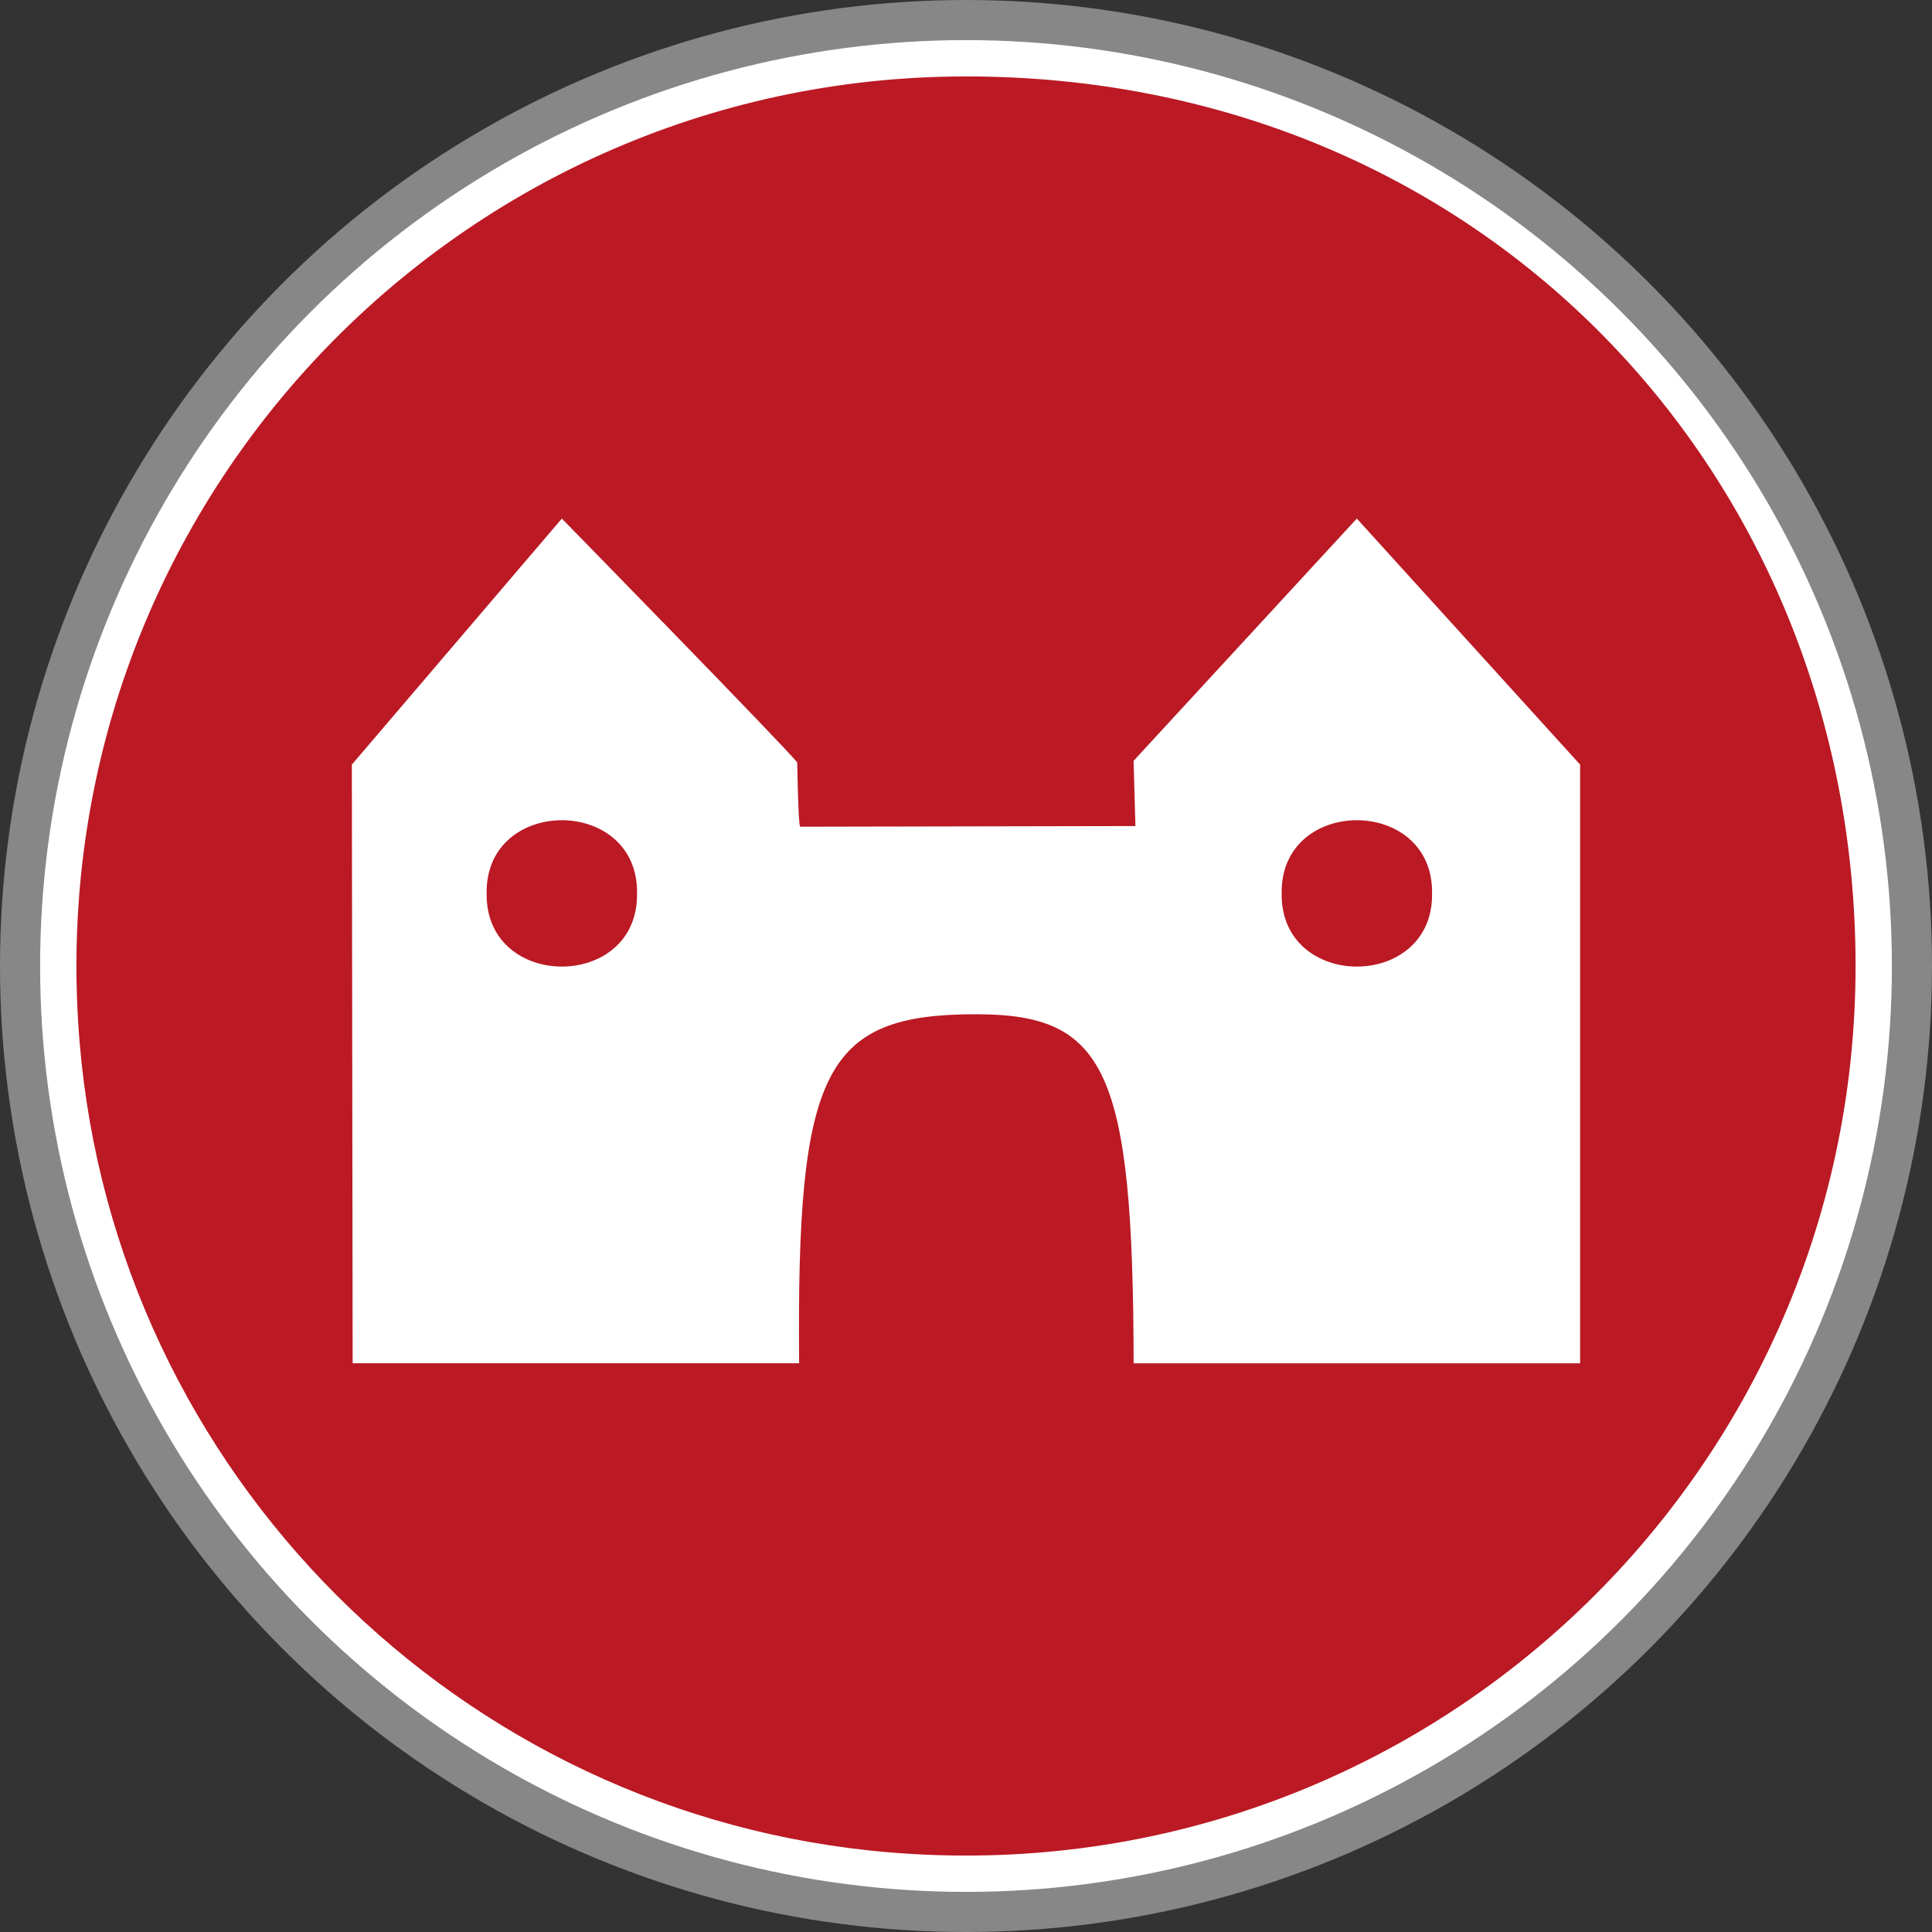
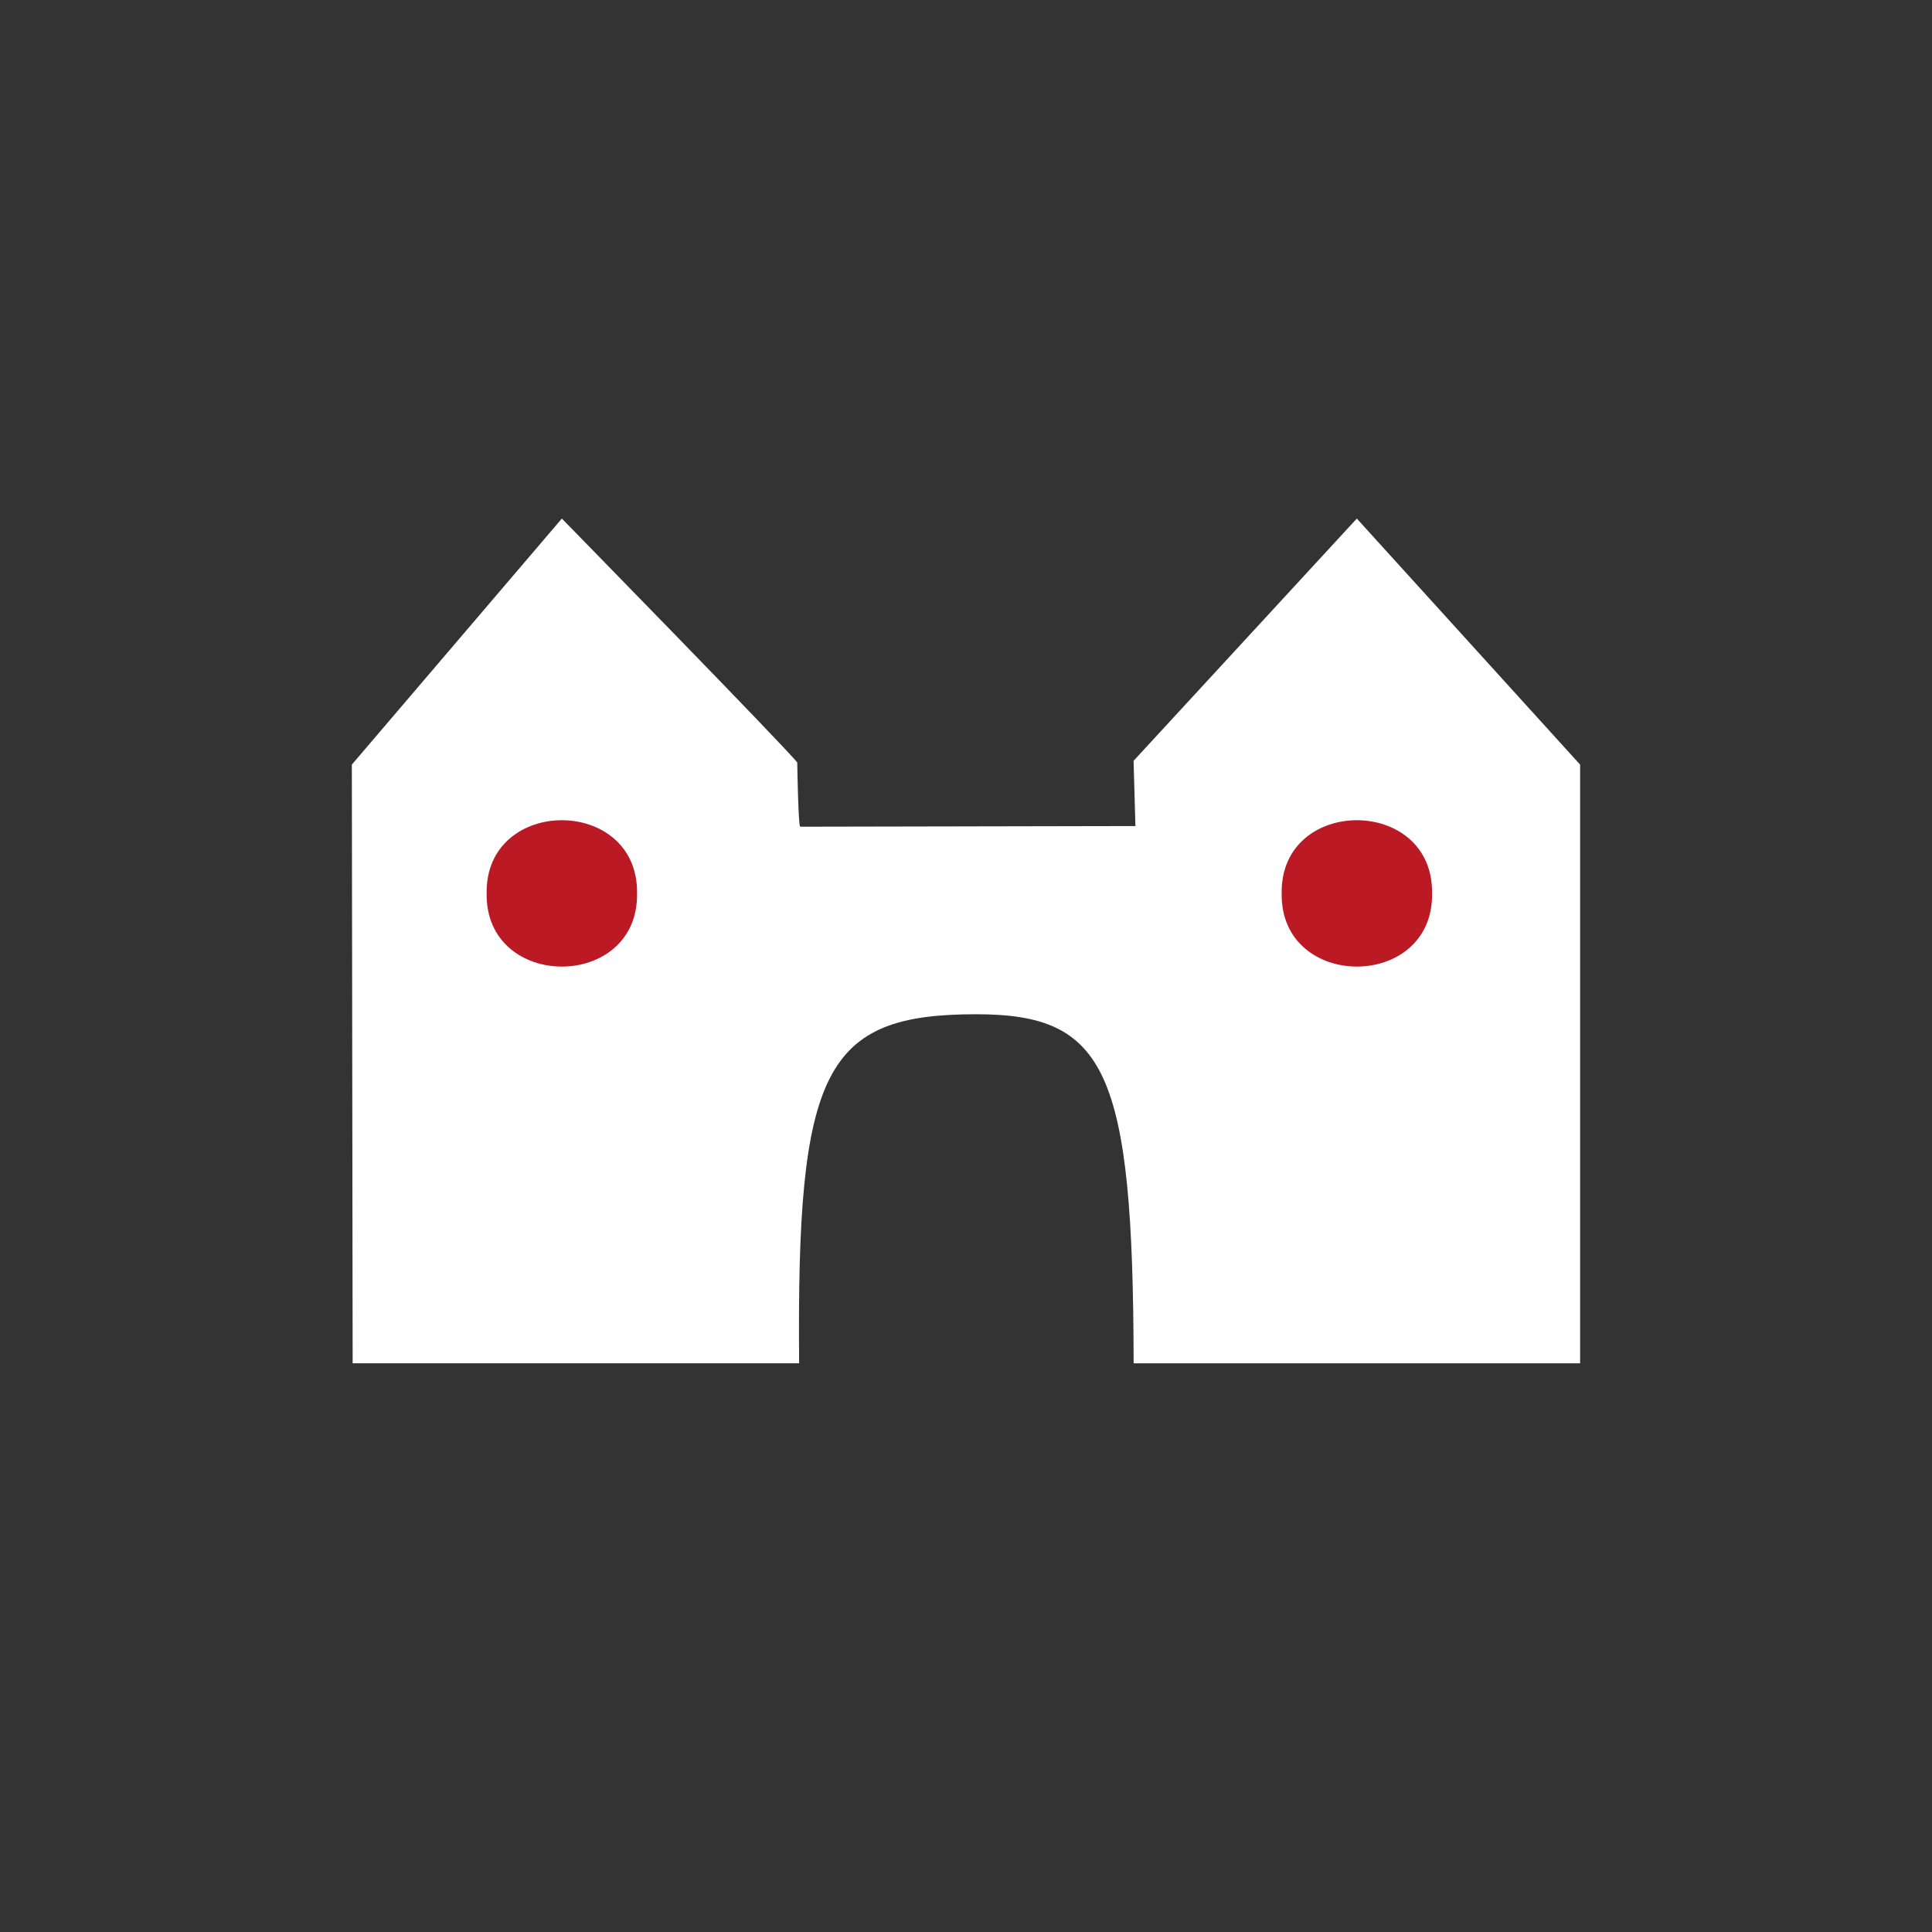
<svg xmlns="http://www.w3.org/2000/svg" width="408.48" height="408.48" viewBox="0 0 408.48 408.48">
  <rect x="0" y="0" width="408.48" height="408.48" fill="#333333" stroke="none" />
  <defs>
    <style>
      .cls-1 {
        fill: #bb1924;
      }

      .cls-2 {
        fill: #bb1924;
      }

      .cls-3, .cls-4 {
        fill: #fff;
      }

      .cls-4 {
        stroke: #878787;
        stroke-miterlimit: 10;
        stroke-width: 8.48px;
      }
    </style>
  </defs>
  <g id="Ebene_1" data-name="Ebene 1">
-     <circle class="cls-4" cx="204.24" cy="204.24" r="200" />
-     <path class="cls-1" d="M392.32,204.24c0,109.2-93.06,196.66-204.2,187.41-91.03-7.58-163.71-80.26-171.29-171.3C7.58,109.22,95.04,16.16,204.24,16.16s188.08,84.21,188.08,188.08" />
-   </g>
+     </g>
  <g id="Gebäude_historisch" data-name="Gebäude historisch">
    <g>
      <path class="cls-3" d="M168.96,288.23h-94.4s-.17-126.57-.17-126.57c6.91-8.09,44.4-52.02,44.4-52.02,0,0,47.75,48.82,49.77,51.58,0,0,.21,13.58.63,13.57l70.87-.14-.39-13.79,47.2-51.22,47.21,52.02v126.58h-94.4c-.09-62.09-5.88-73.78-33.26-73.8-32.18-.02-38.03,11.71-37.46,73.79" />
      <path class="cls-2" d="M270.98,188.89c-.3,20.63,32.11,20.63,31.8,0,.3-20.63-32.11-20.63-31.8,0Z" />
      <path class="cls-2" d="M102.89,188.89c-.3,20.63,32.11,20.63,31.8,0,.3-20.63-32.11-20.63-31.8,0Z" />
    </g>
  </g>
</svg>